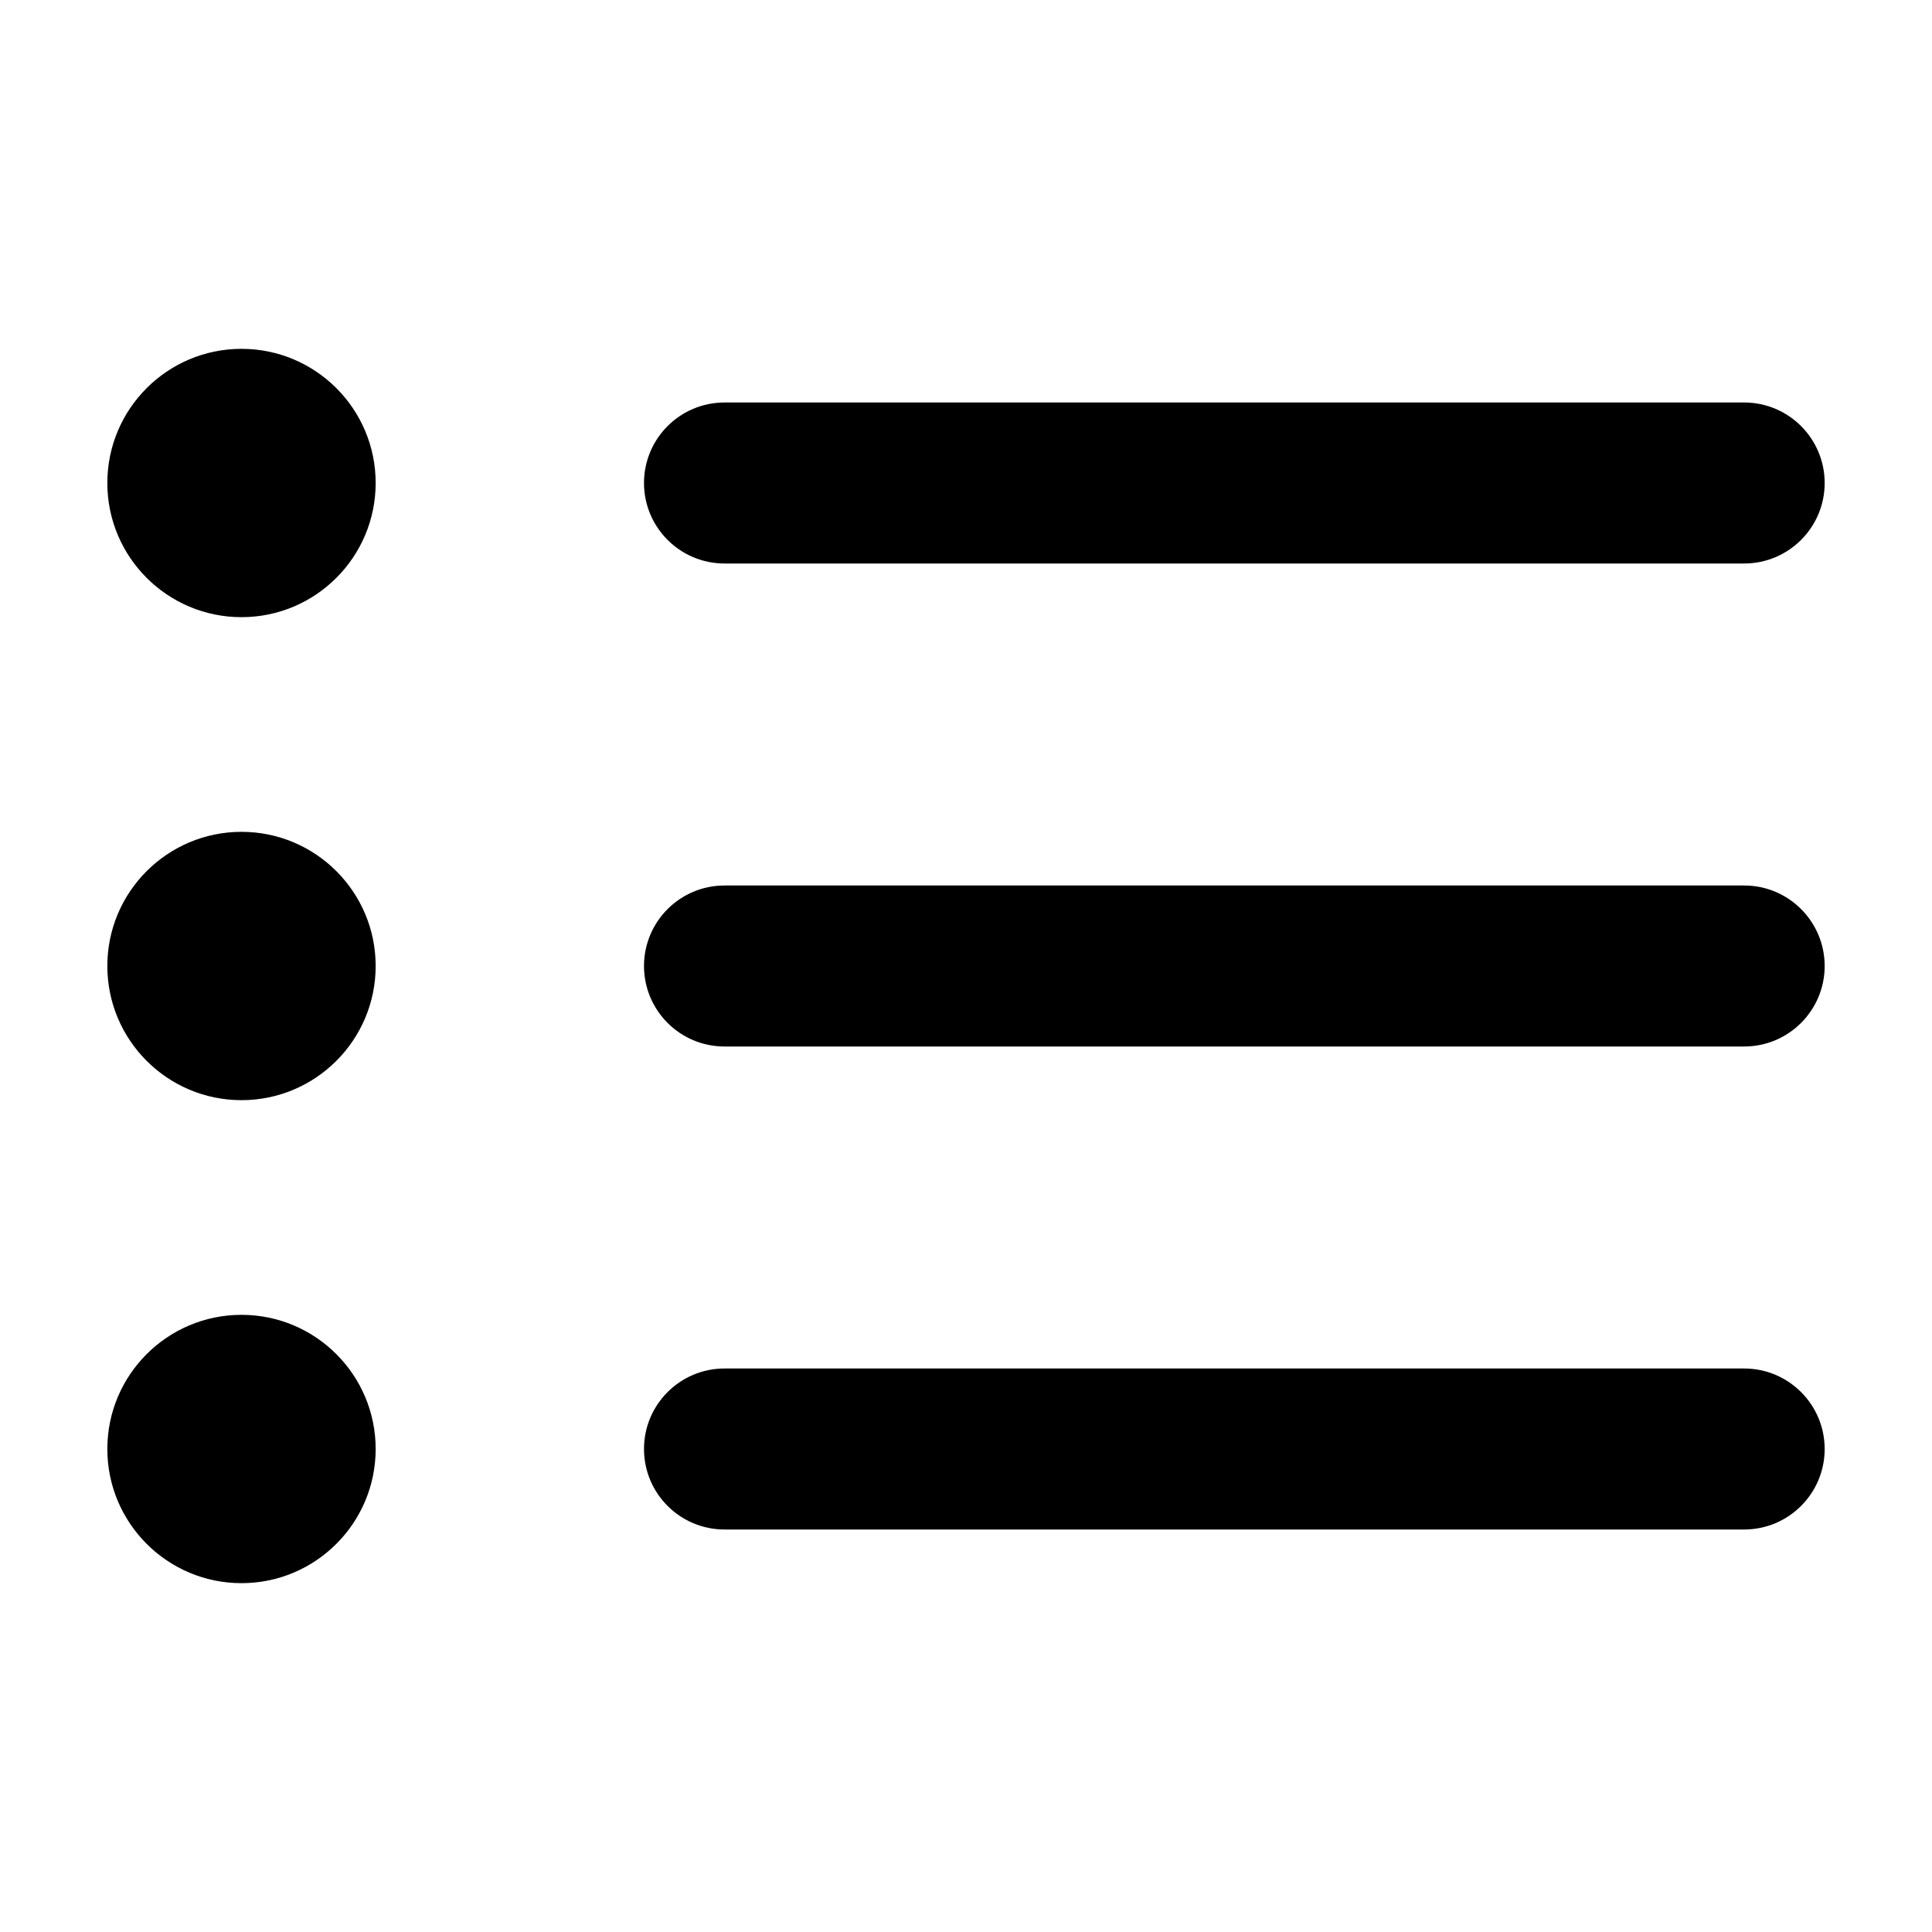
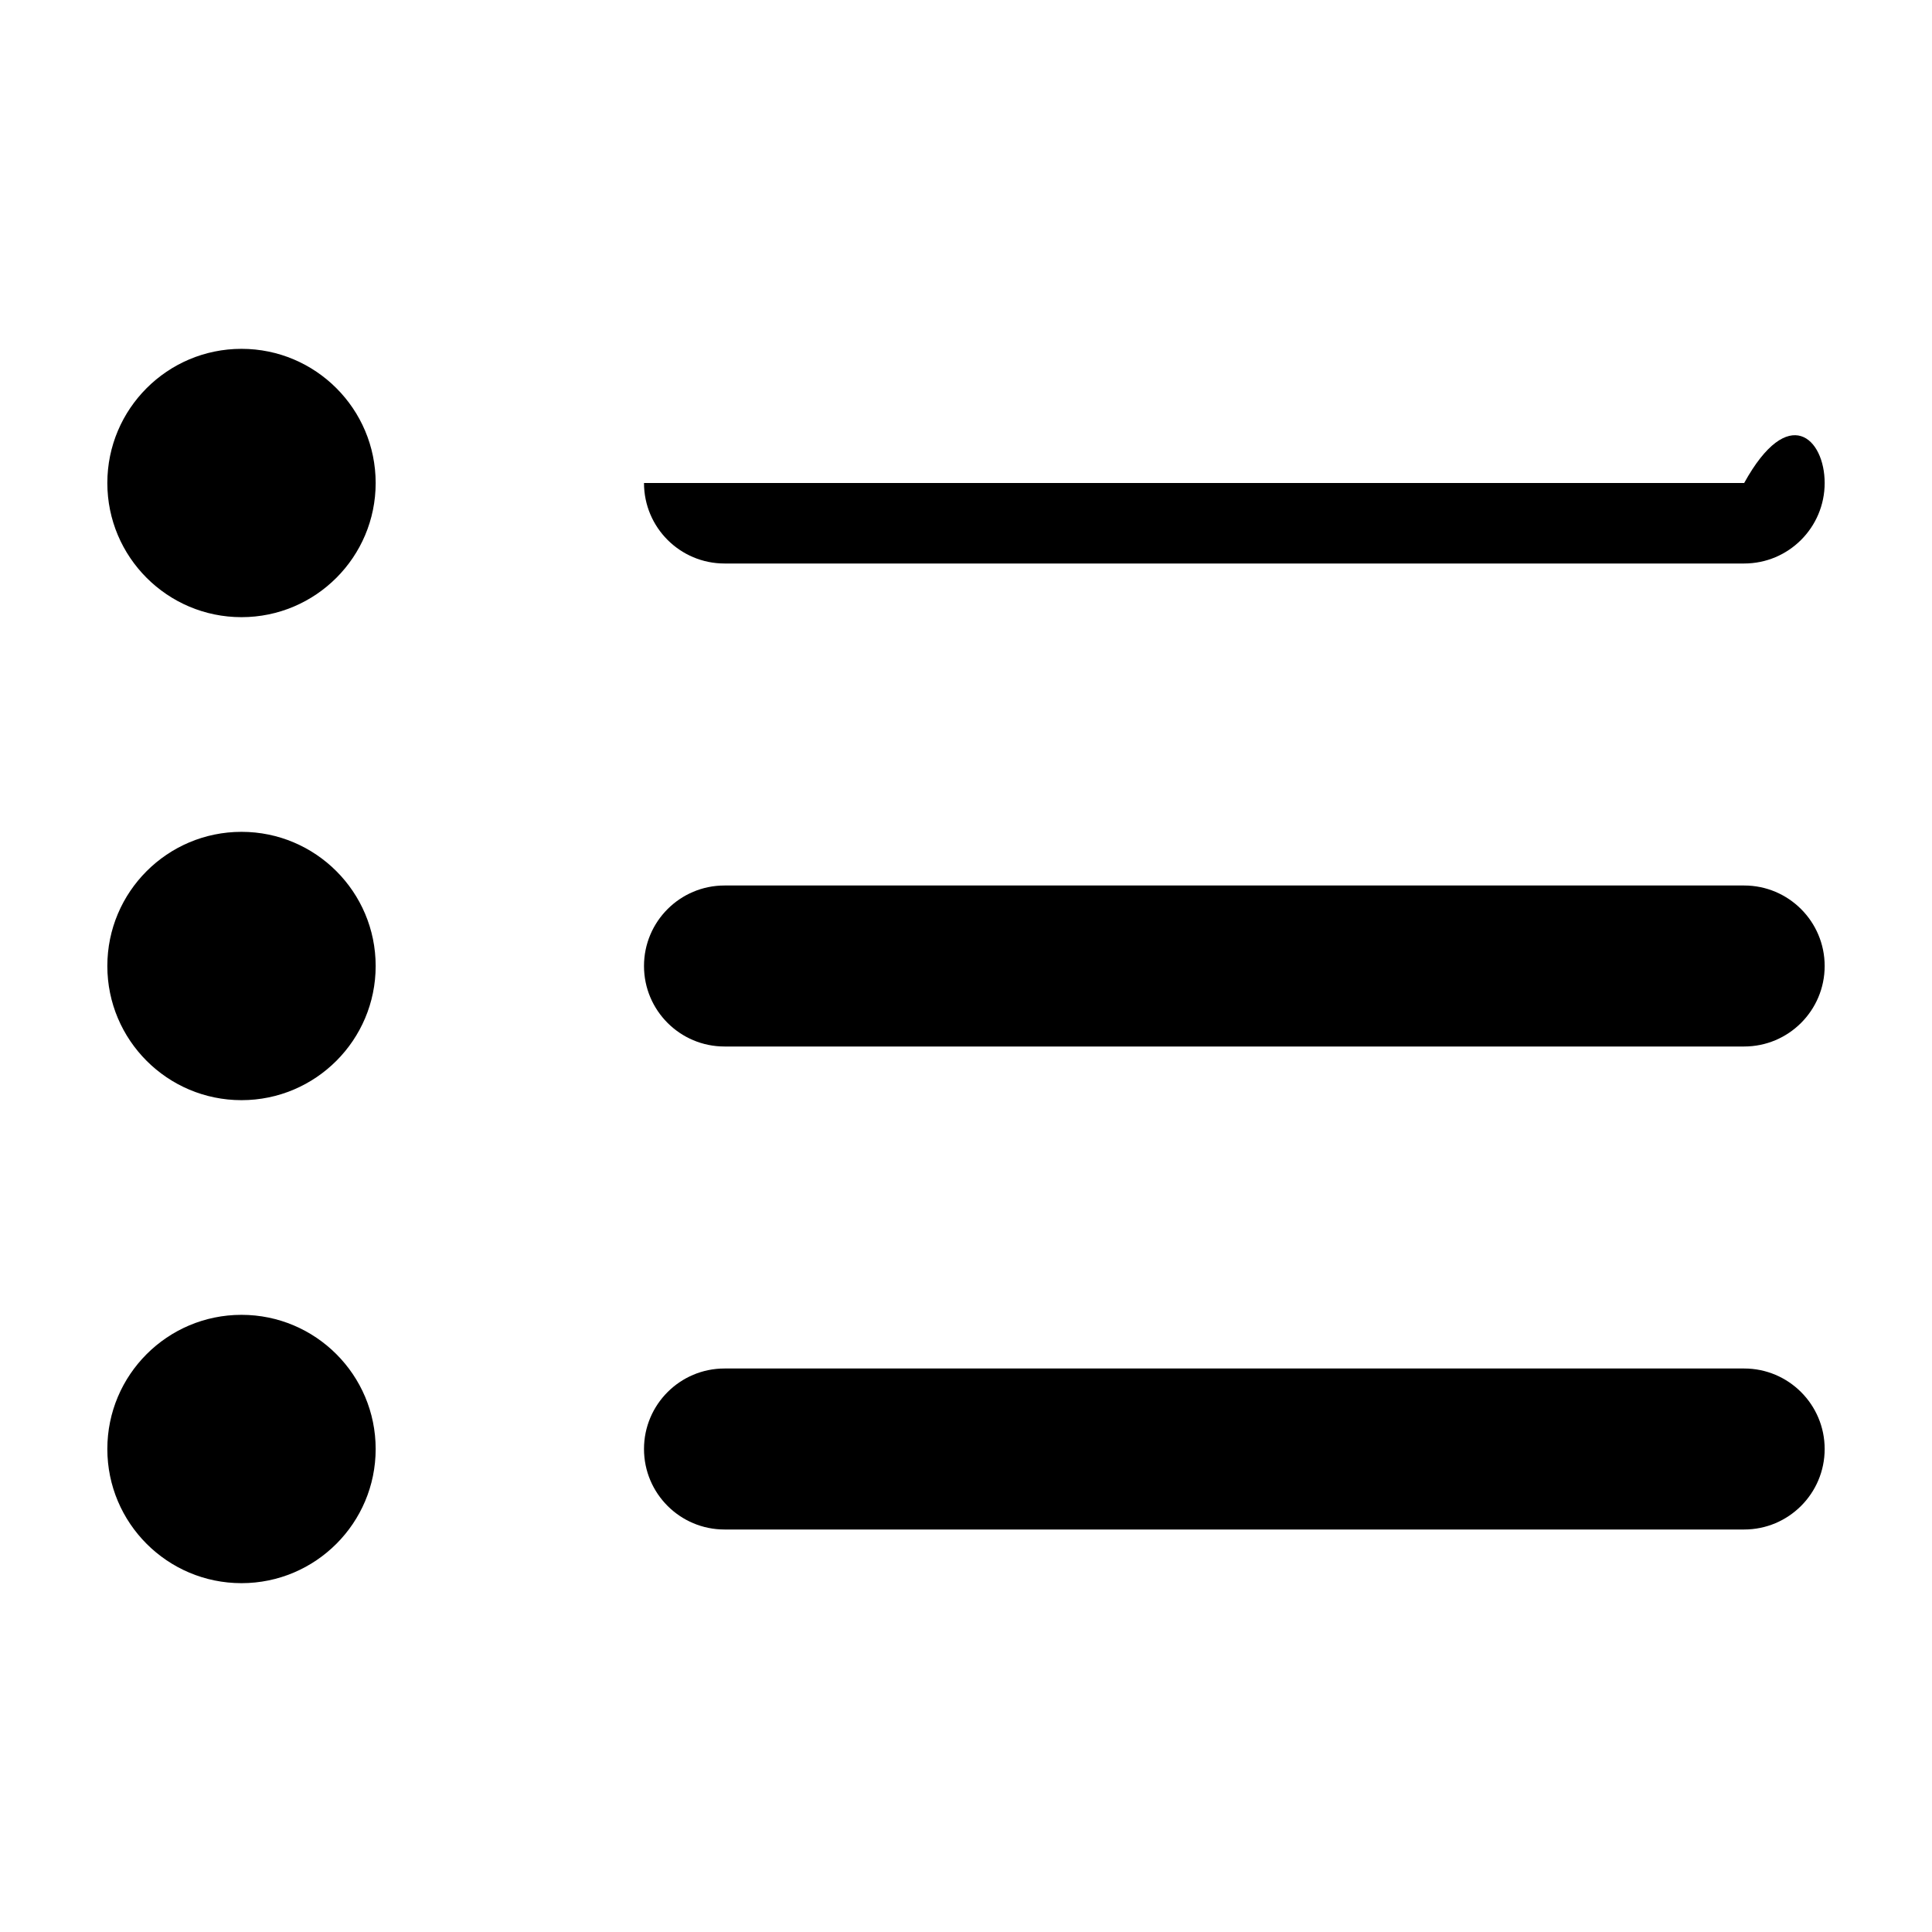
<svg xmlns="http://www.w3.org/2000/svg" width="18" height="18" viewBox="0 0 18 18" fill="none">
-   <path d="M2.25 5.75C2.94 5.75 3.5 5.19 3.5 4.5C3.5 3.81 2.94 3.25 2.25 3.25C1.56 3.25 1 3.81 1 4.5C1 5.19 1.56 5.75 2.25 5.75ZM6 4.5C6 4.086 6.336 3.75 6.75 3.75H16.25C16.664 3.75 17 4.086 17 4.5C17 4.914 16.664 5.25 16.25 5.25H6.75C6.336 5.25 6 4.914 6 4.5ZM6.75 8.25C6.336 8.25 6 8.586 6 9C6 9.414 6.336 9.75 6.75 9.75H16.25C16.664 9.75 17 9.414 17 9C17 8.586 16.664 8.25 16.25 8.25H6.75ZM6.75 12.75C6.336 12.75 6 13.086 6 13.5C6 13.914 6.336 14.25 6.75 14.25H16.25C16.664 14.25 17 13.914 17 13.5C17 13.086 16.664 12.75 16.25 12.75H6.75ZM3.5 9C3.5 9.69 2.94 10.25 2.25 10.25C1.56 10.25 1 9.69 1 9C1 8.31 1.56 7.75 2.25 7.75C2.94 7.75 3.5 8.31 3.5 9ZM2.25 14.75C2.94 14.75 3.5 14.19 3.5 13.5C3.5 12.81 2.94 12.25 2.25 12.25C1.56 12.25 1 12.81 1 13.5C1 14.19 1.56 14.75 2.25 14.75Z" fill="black" />
+   <path d="M2.25 5.75C2.94 5.75 3.5 5.19 3.5 4.5C3.5 3.81 2.94 3.25 2.25 3.25C1.56 3.25 1 3.81 1 4.5C1 5.19 1.56 5.75 2.25 5.75ZM6 4.5H16.25C16.664 3.75 17 4.086 17 4.5C17 4.914 16.664 5.25 16.25 5.25H6.75C6.336 5.25 6 4.914 6 4.5ZM6.75 8.25C6.336 8.25 6 8.586 6 9C6 9.414 6.336 9.75 6.75 9.75H16.25C16.664 9.75 17 9.414 17 9C17 8.586 16.664 8.25 16.25 8.25H6.75ZM6.75 12.75C6.336 12.75 6 13.086 6 13.5C6 13.914 6.336 14.25 6.75 14.25H16.25C16.664 14.25 17 13.914 17 13.5C17 13.086 16.664 12.75 16.25 12.75H6.75ZM3.5 9C3.5 9.69 2.94 10.25 2.25 10.25C1.56 10.25 1 9.69 1 9C1 8.31 1.56 7.75 2.25 7.75C2.94 7.75 3.5 8.31 3.5 9ZM2.25 14.75C2.94 14.75 3.5 14.19 3.5 13.5C3.5 12.81 2.94 12.25 2.25 12.25C1.56 12.25 1 12.81 1 13.5C1 14.19 1.56 14.75 2.25 14.75Z" fill="black" />
</svg>